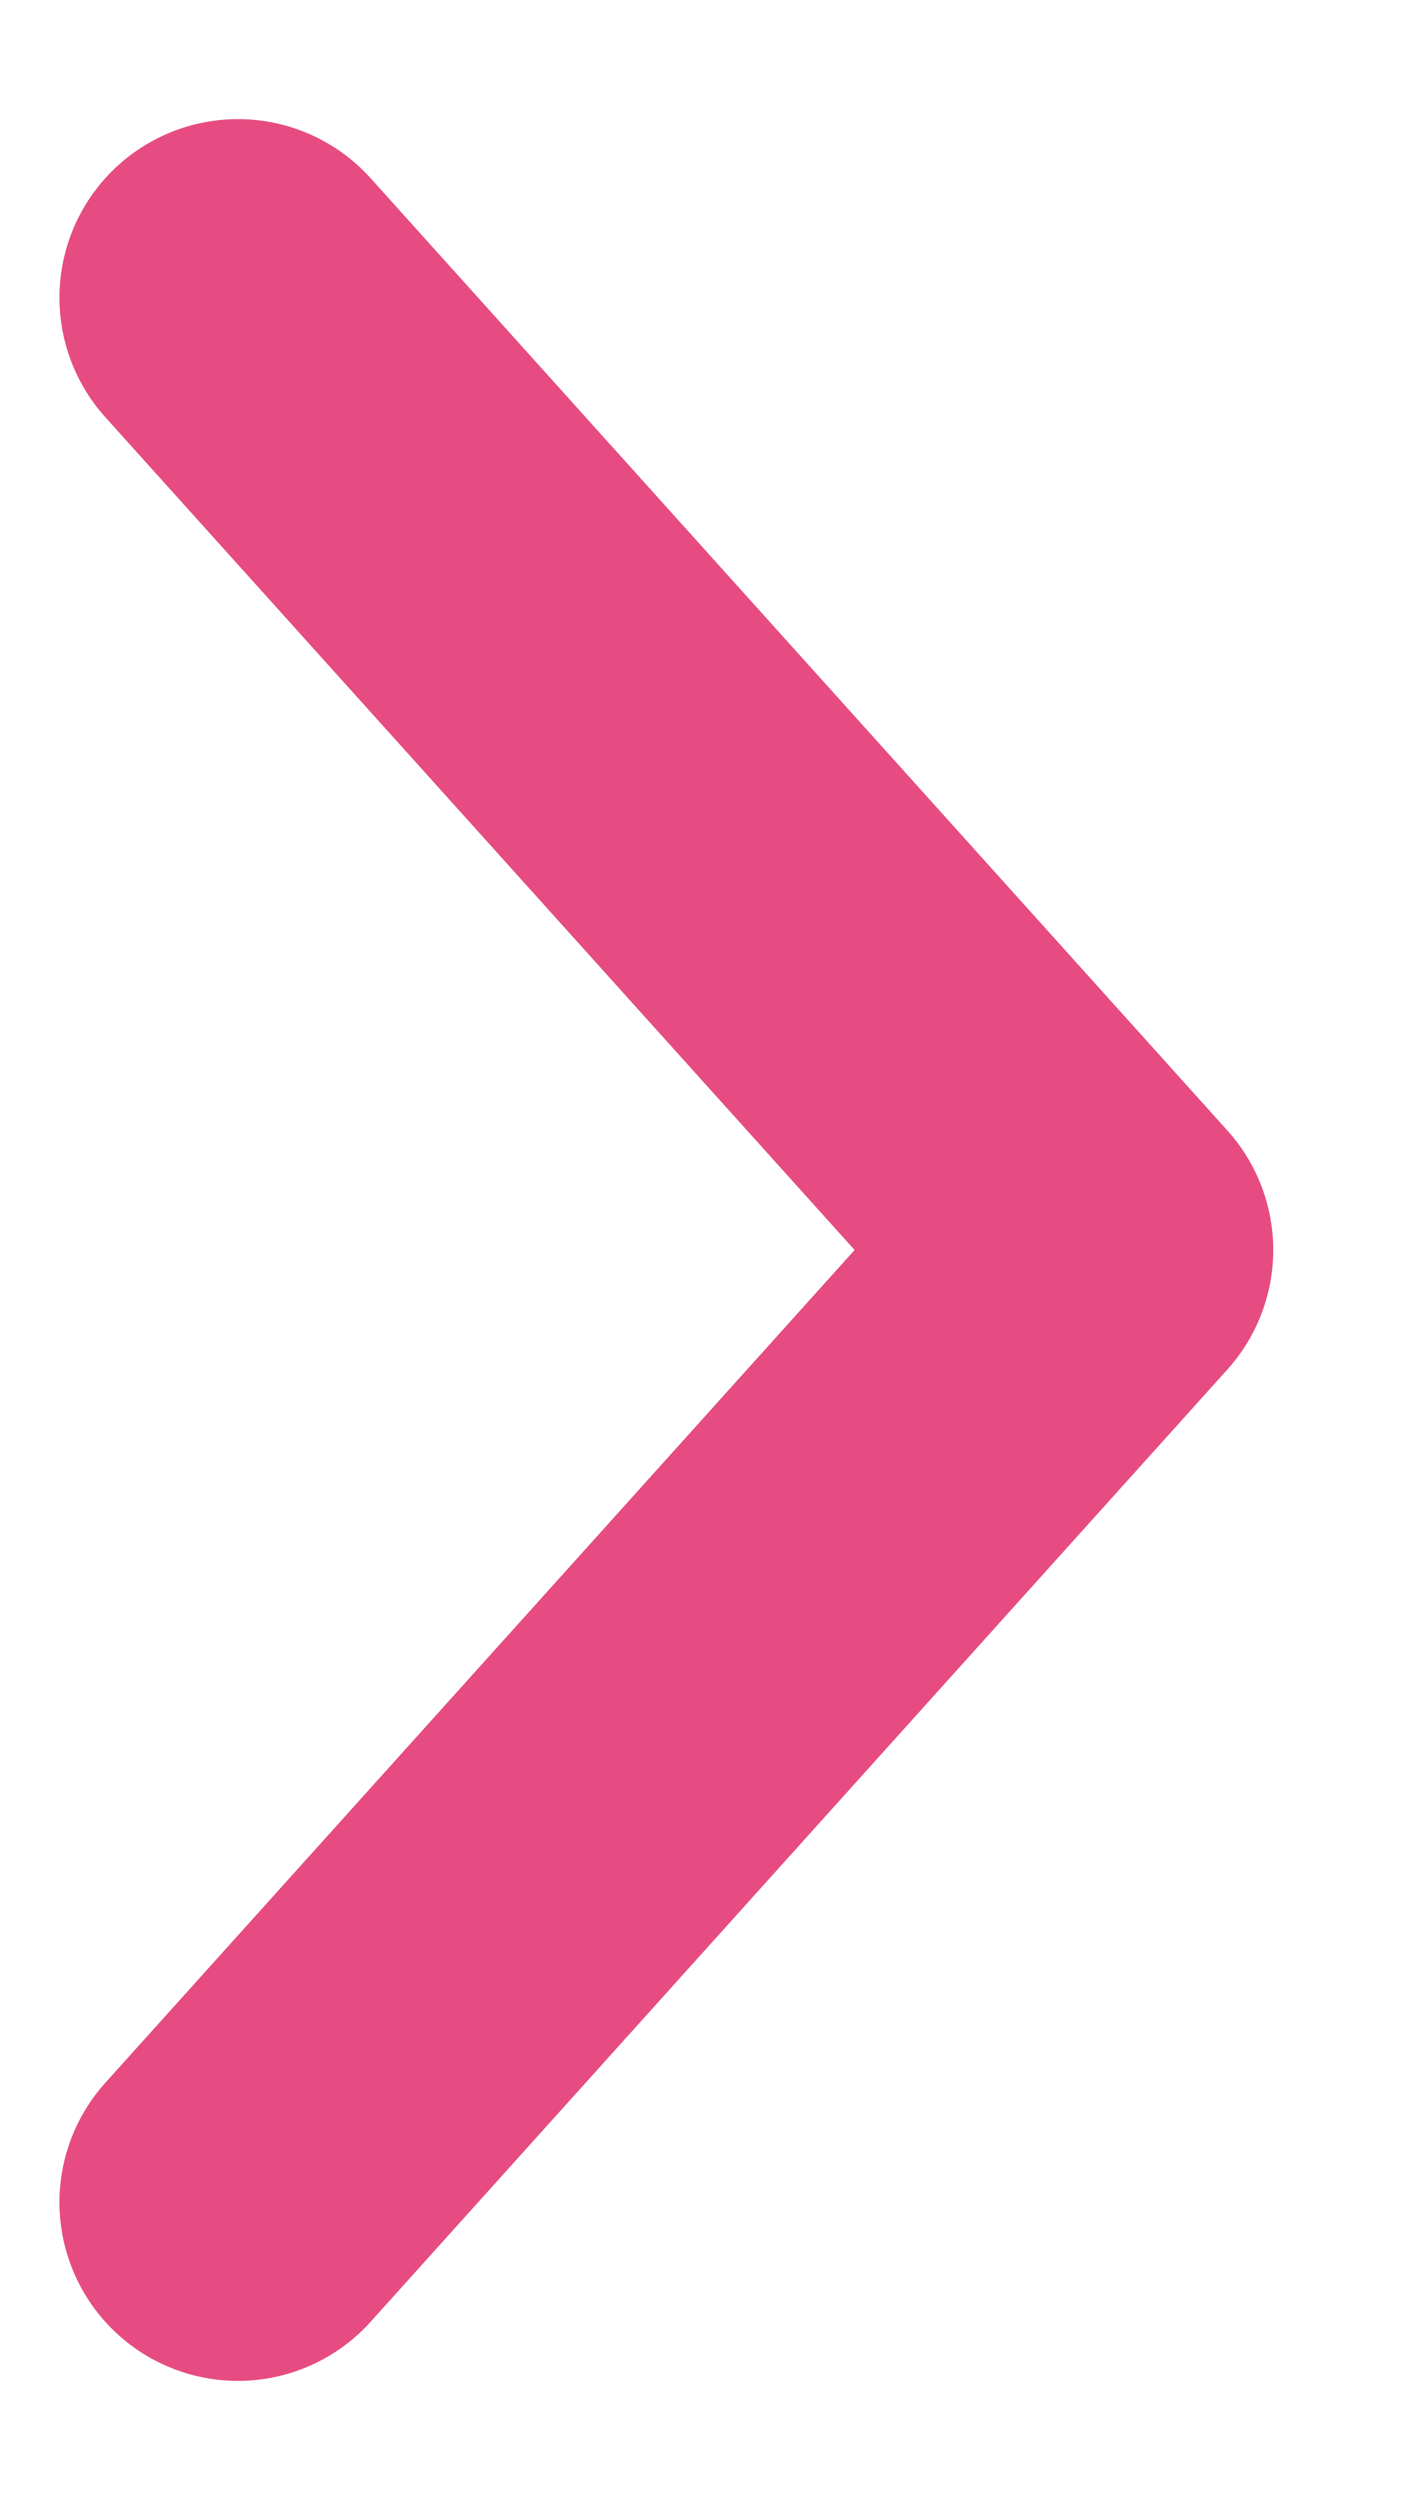
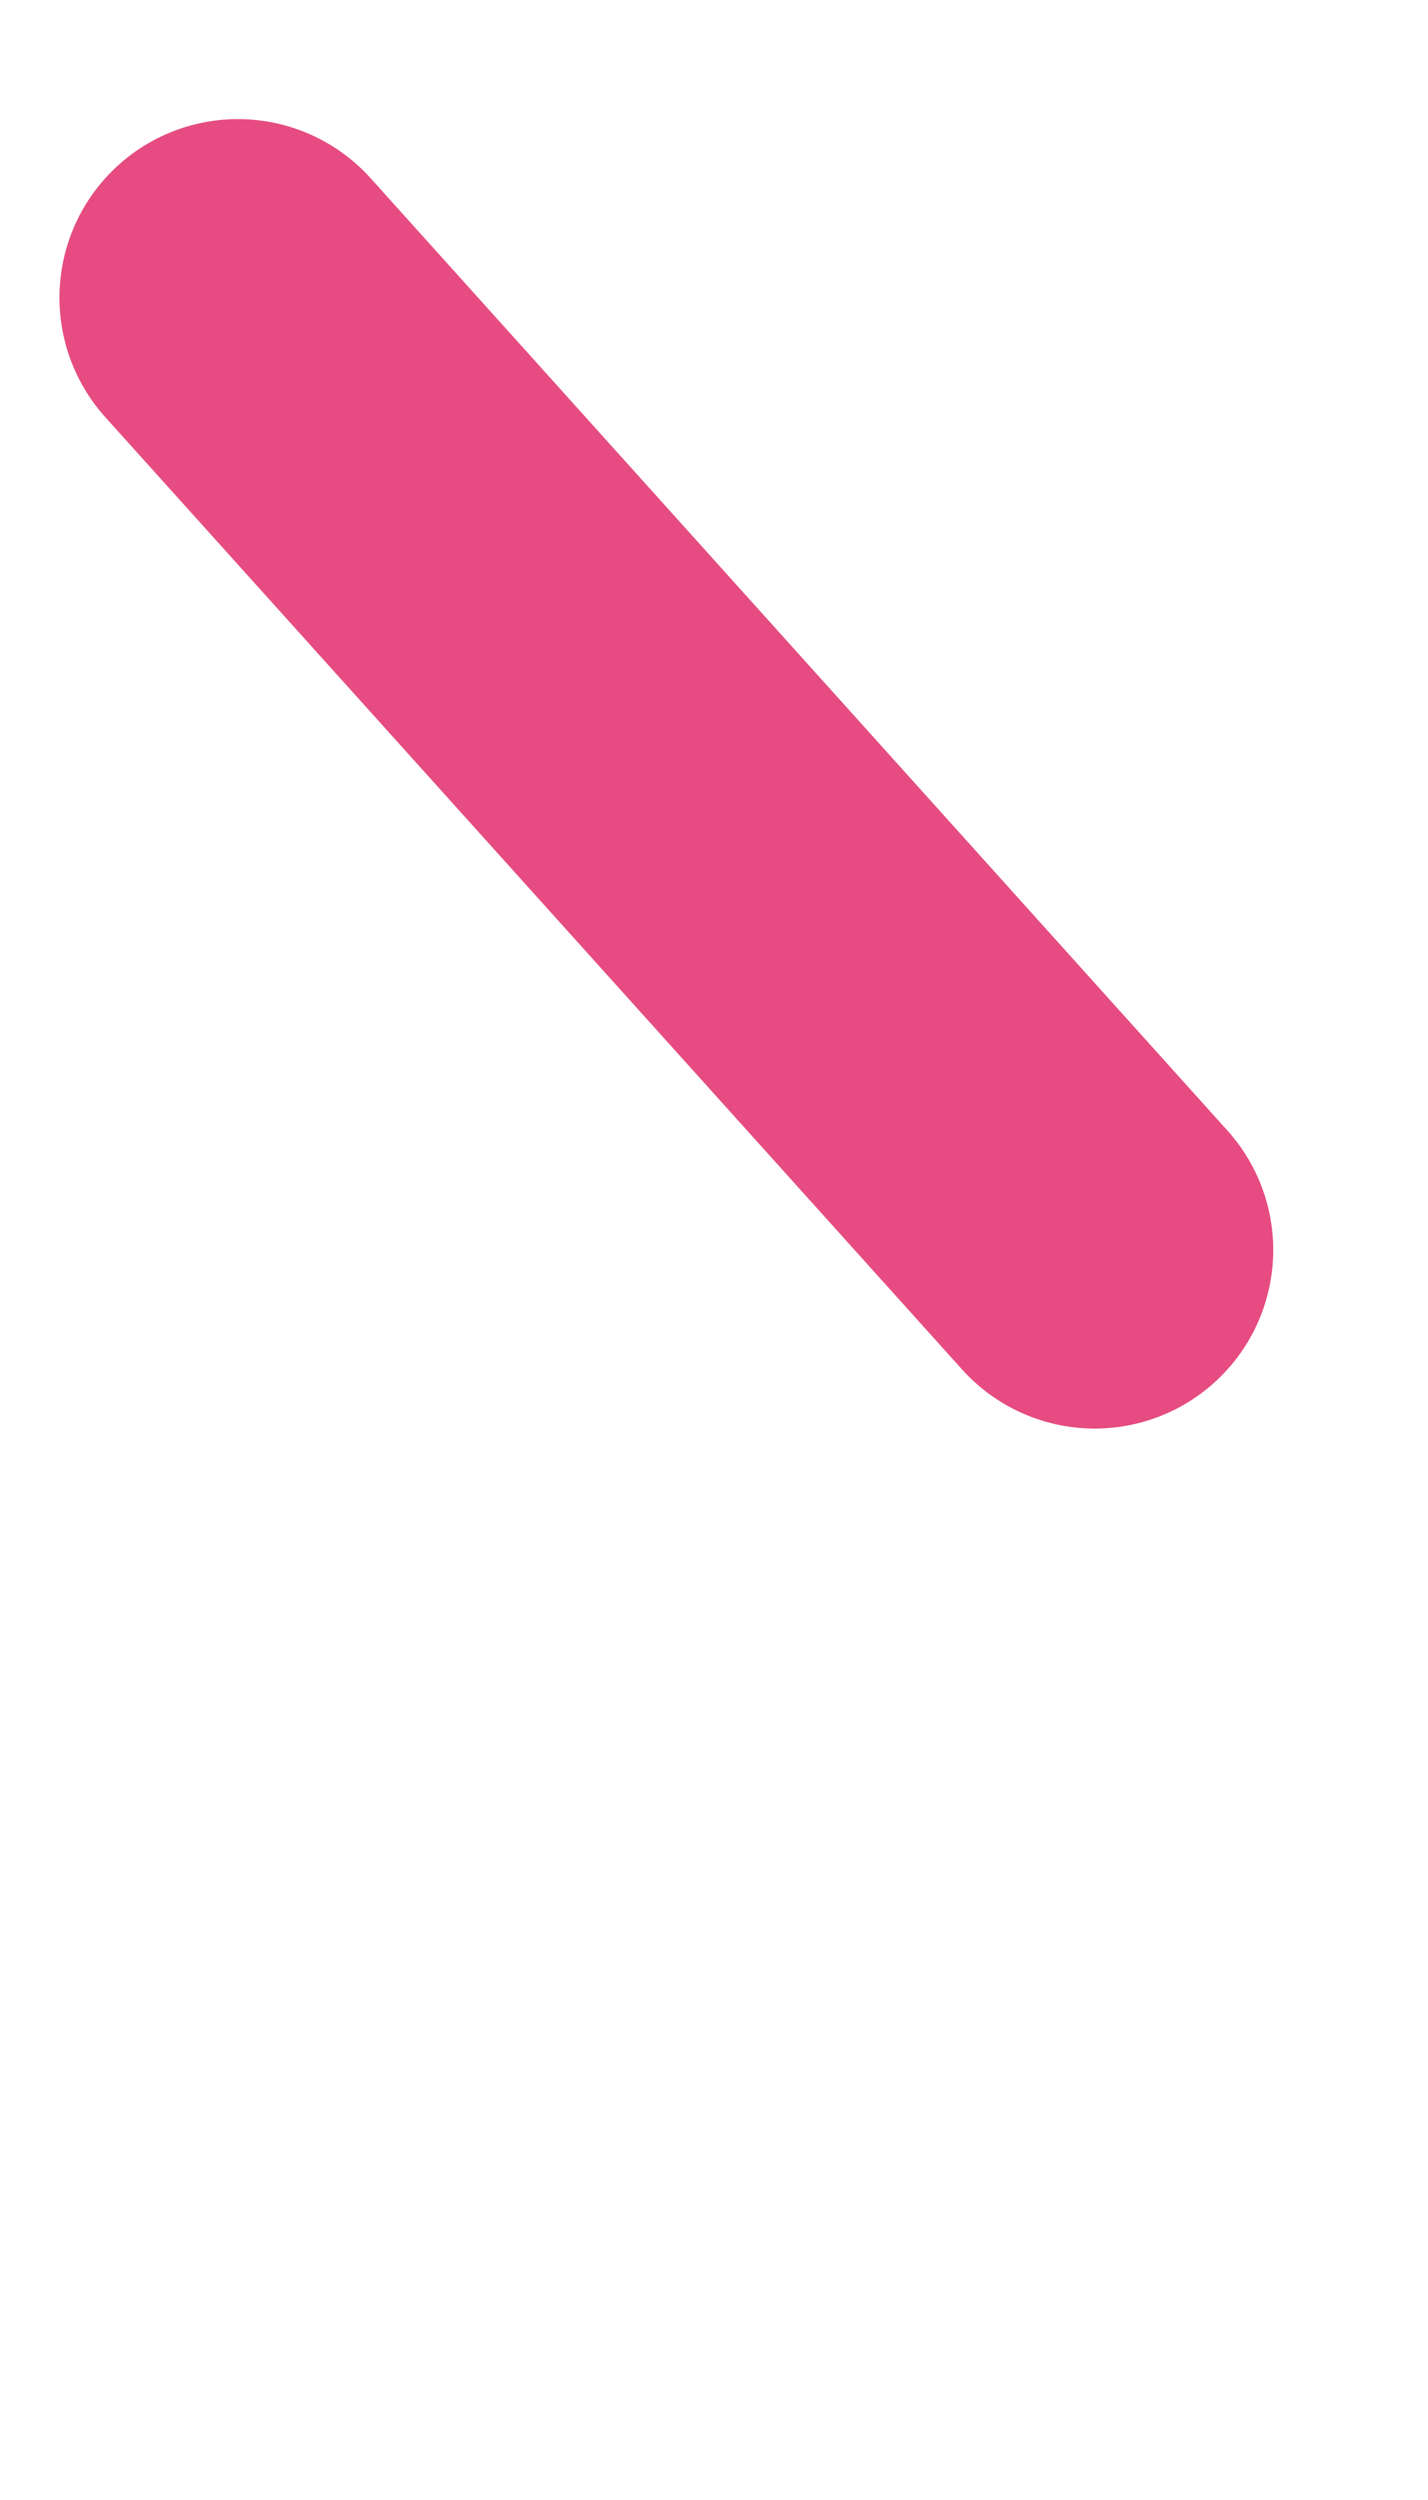
<svg xmlns="http://www.w3.org/2000/svg" width="8" height="14" viewBox="0 0 8 14" fill="none">
-   <path d="M1.333 1.667L6.133 7L1.333 12.333" stroke="#E64C81" stroke-width="2" stroke-linecap="round" stroke-linejoin="round" />
+   <path d="M1.333 1.667L6.133 7" stroke="#E64C81" stroke-width="2" stroke-linecap="round" stroke-linejoin="round" />
</svg>